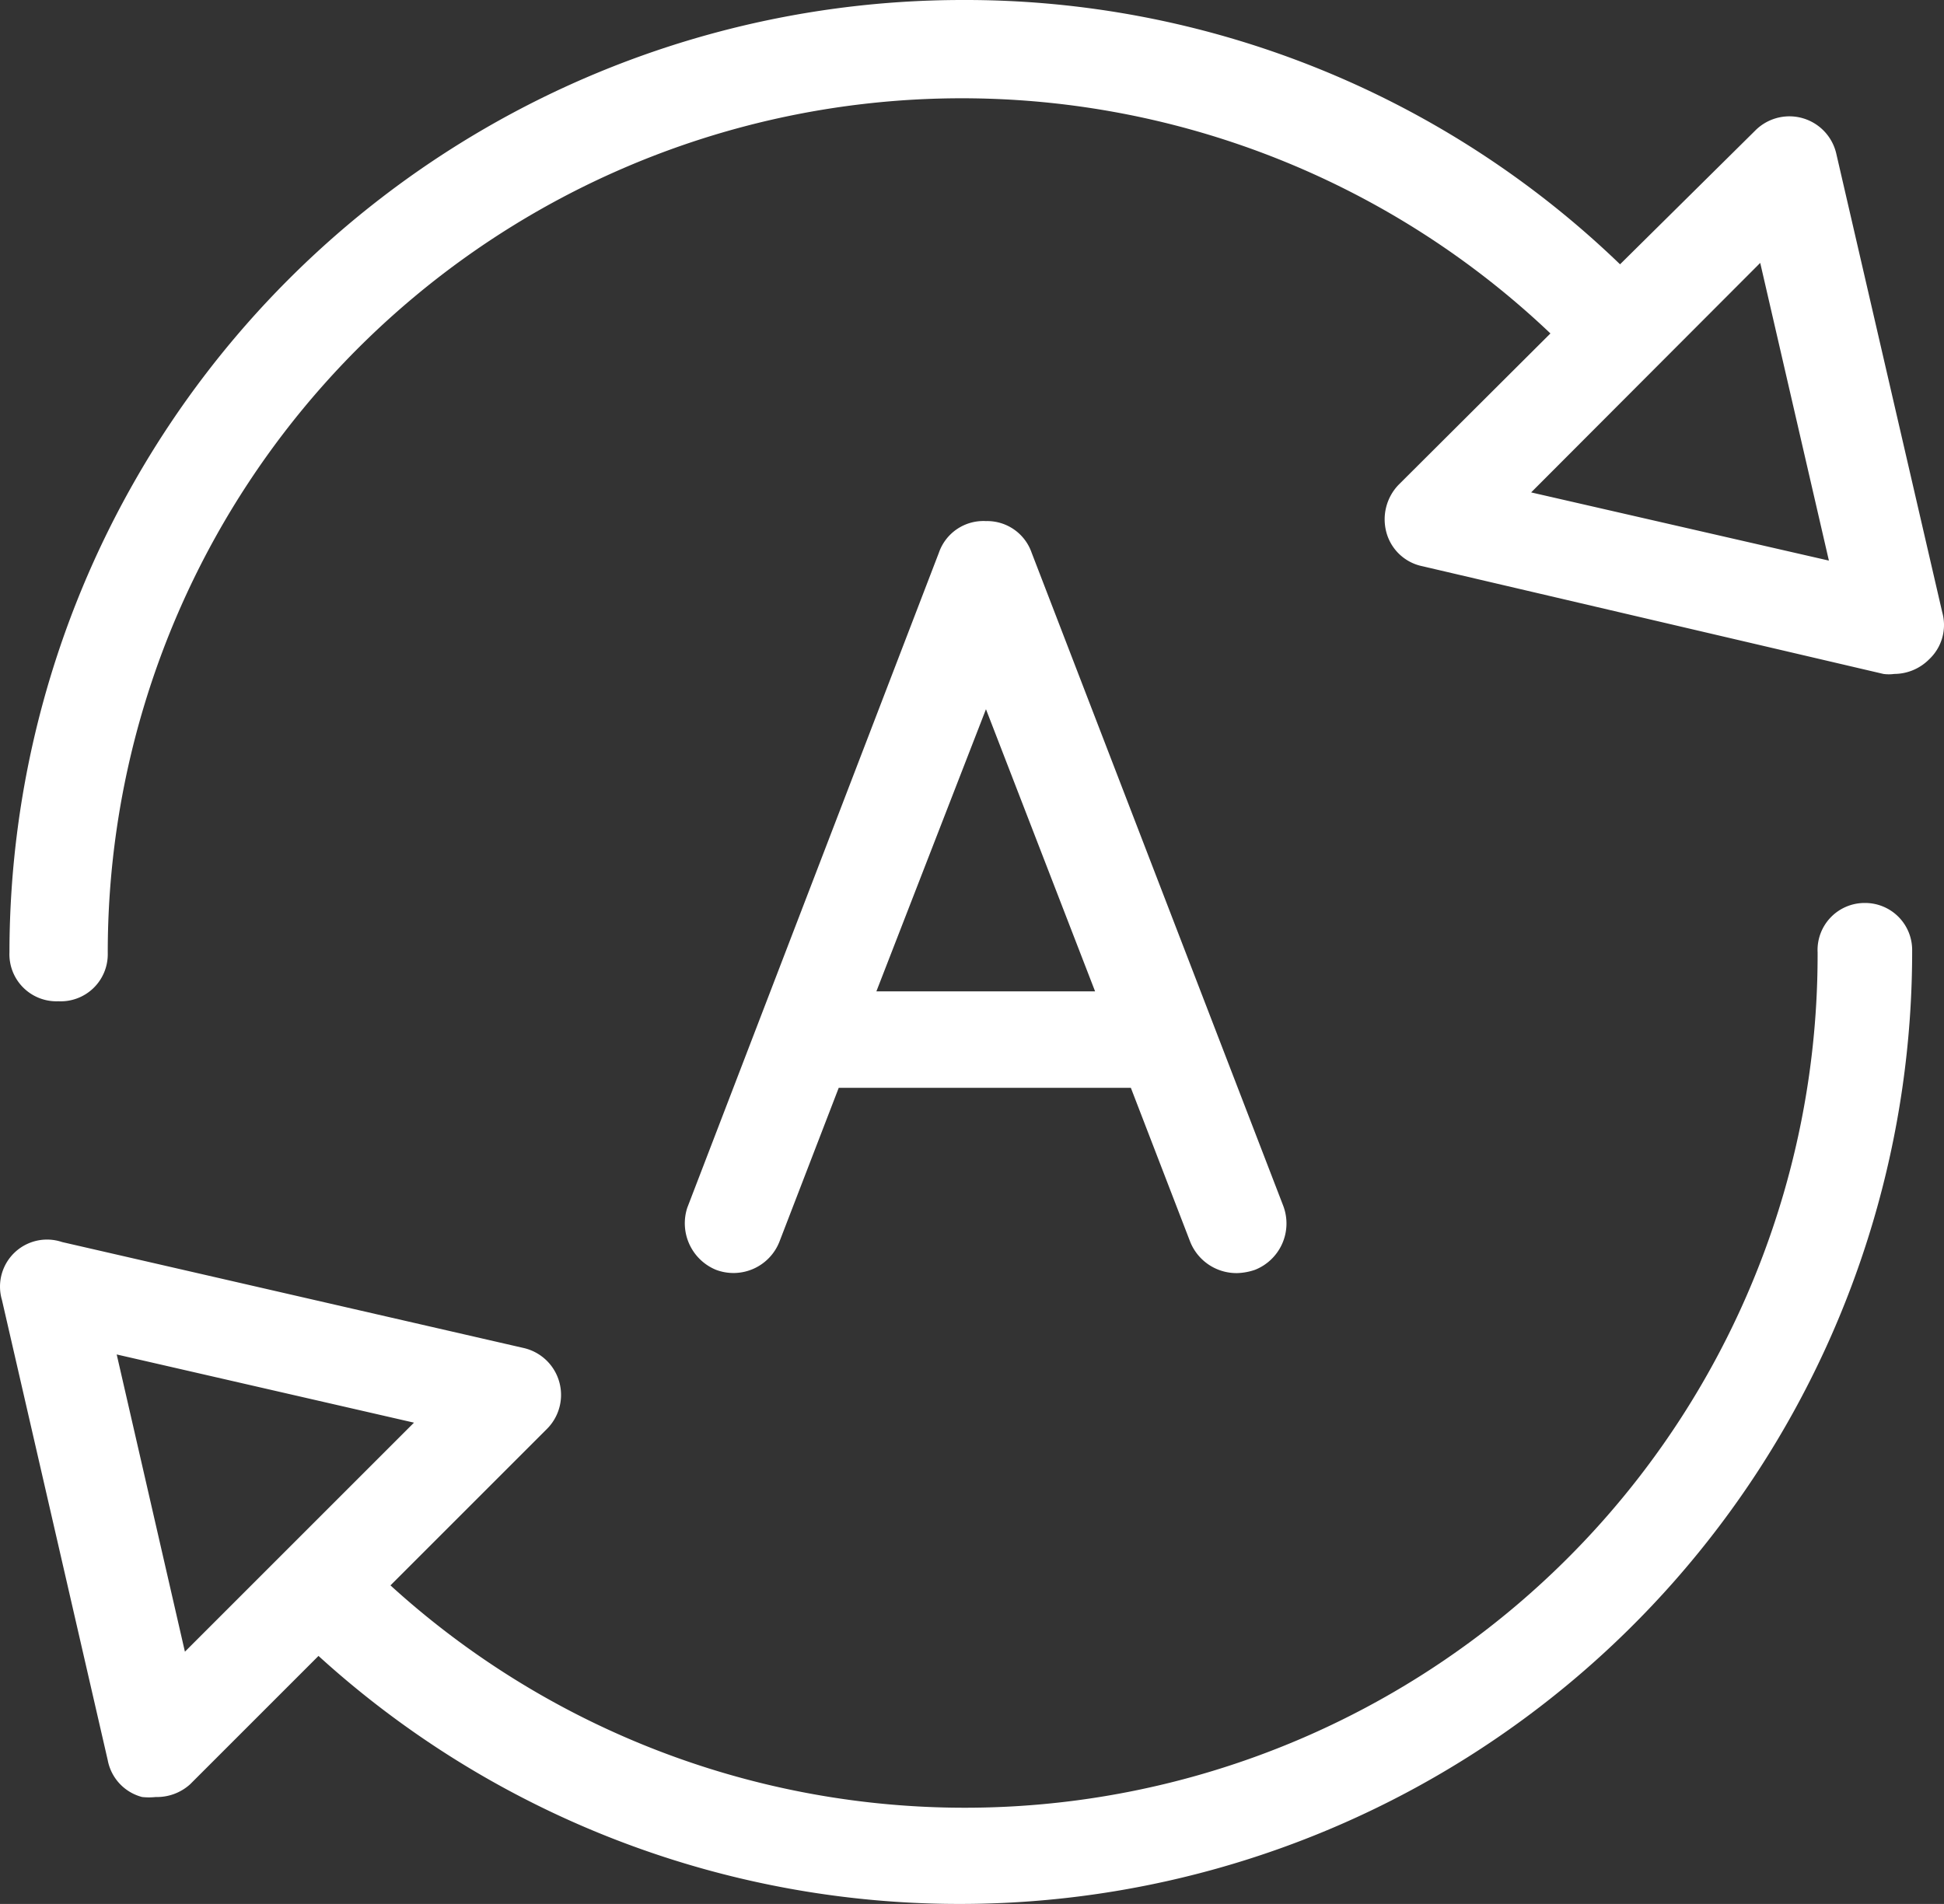
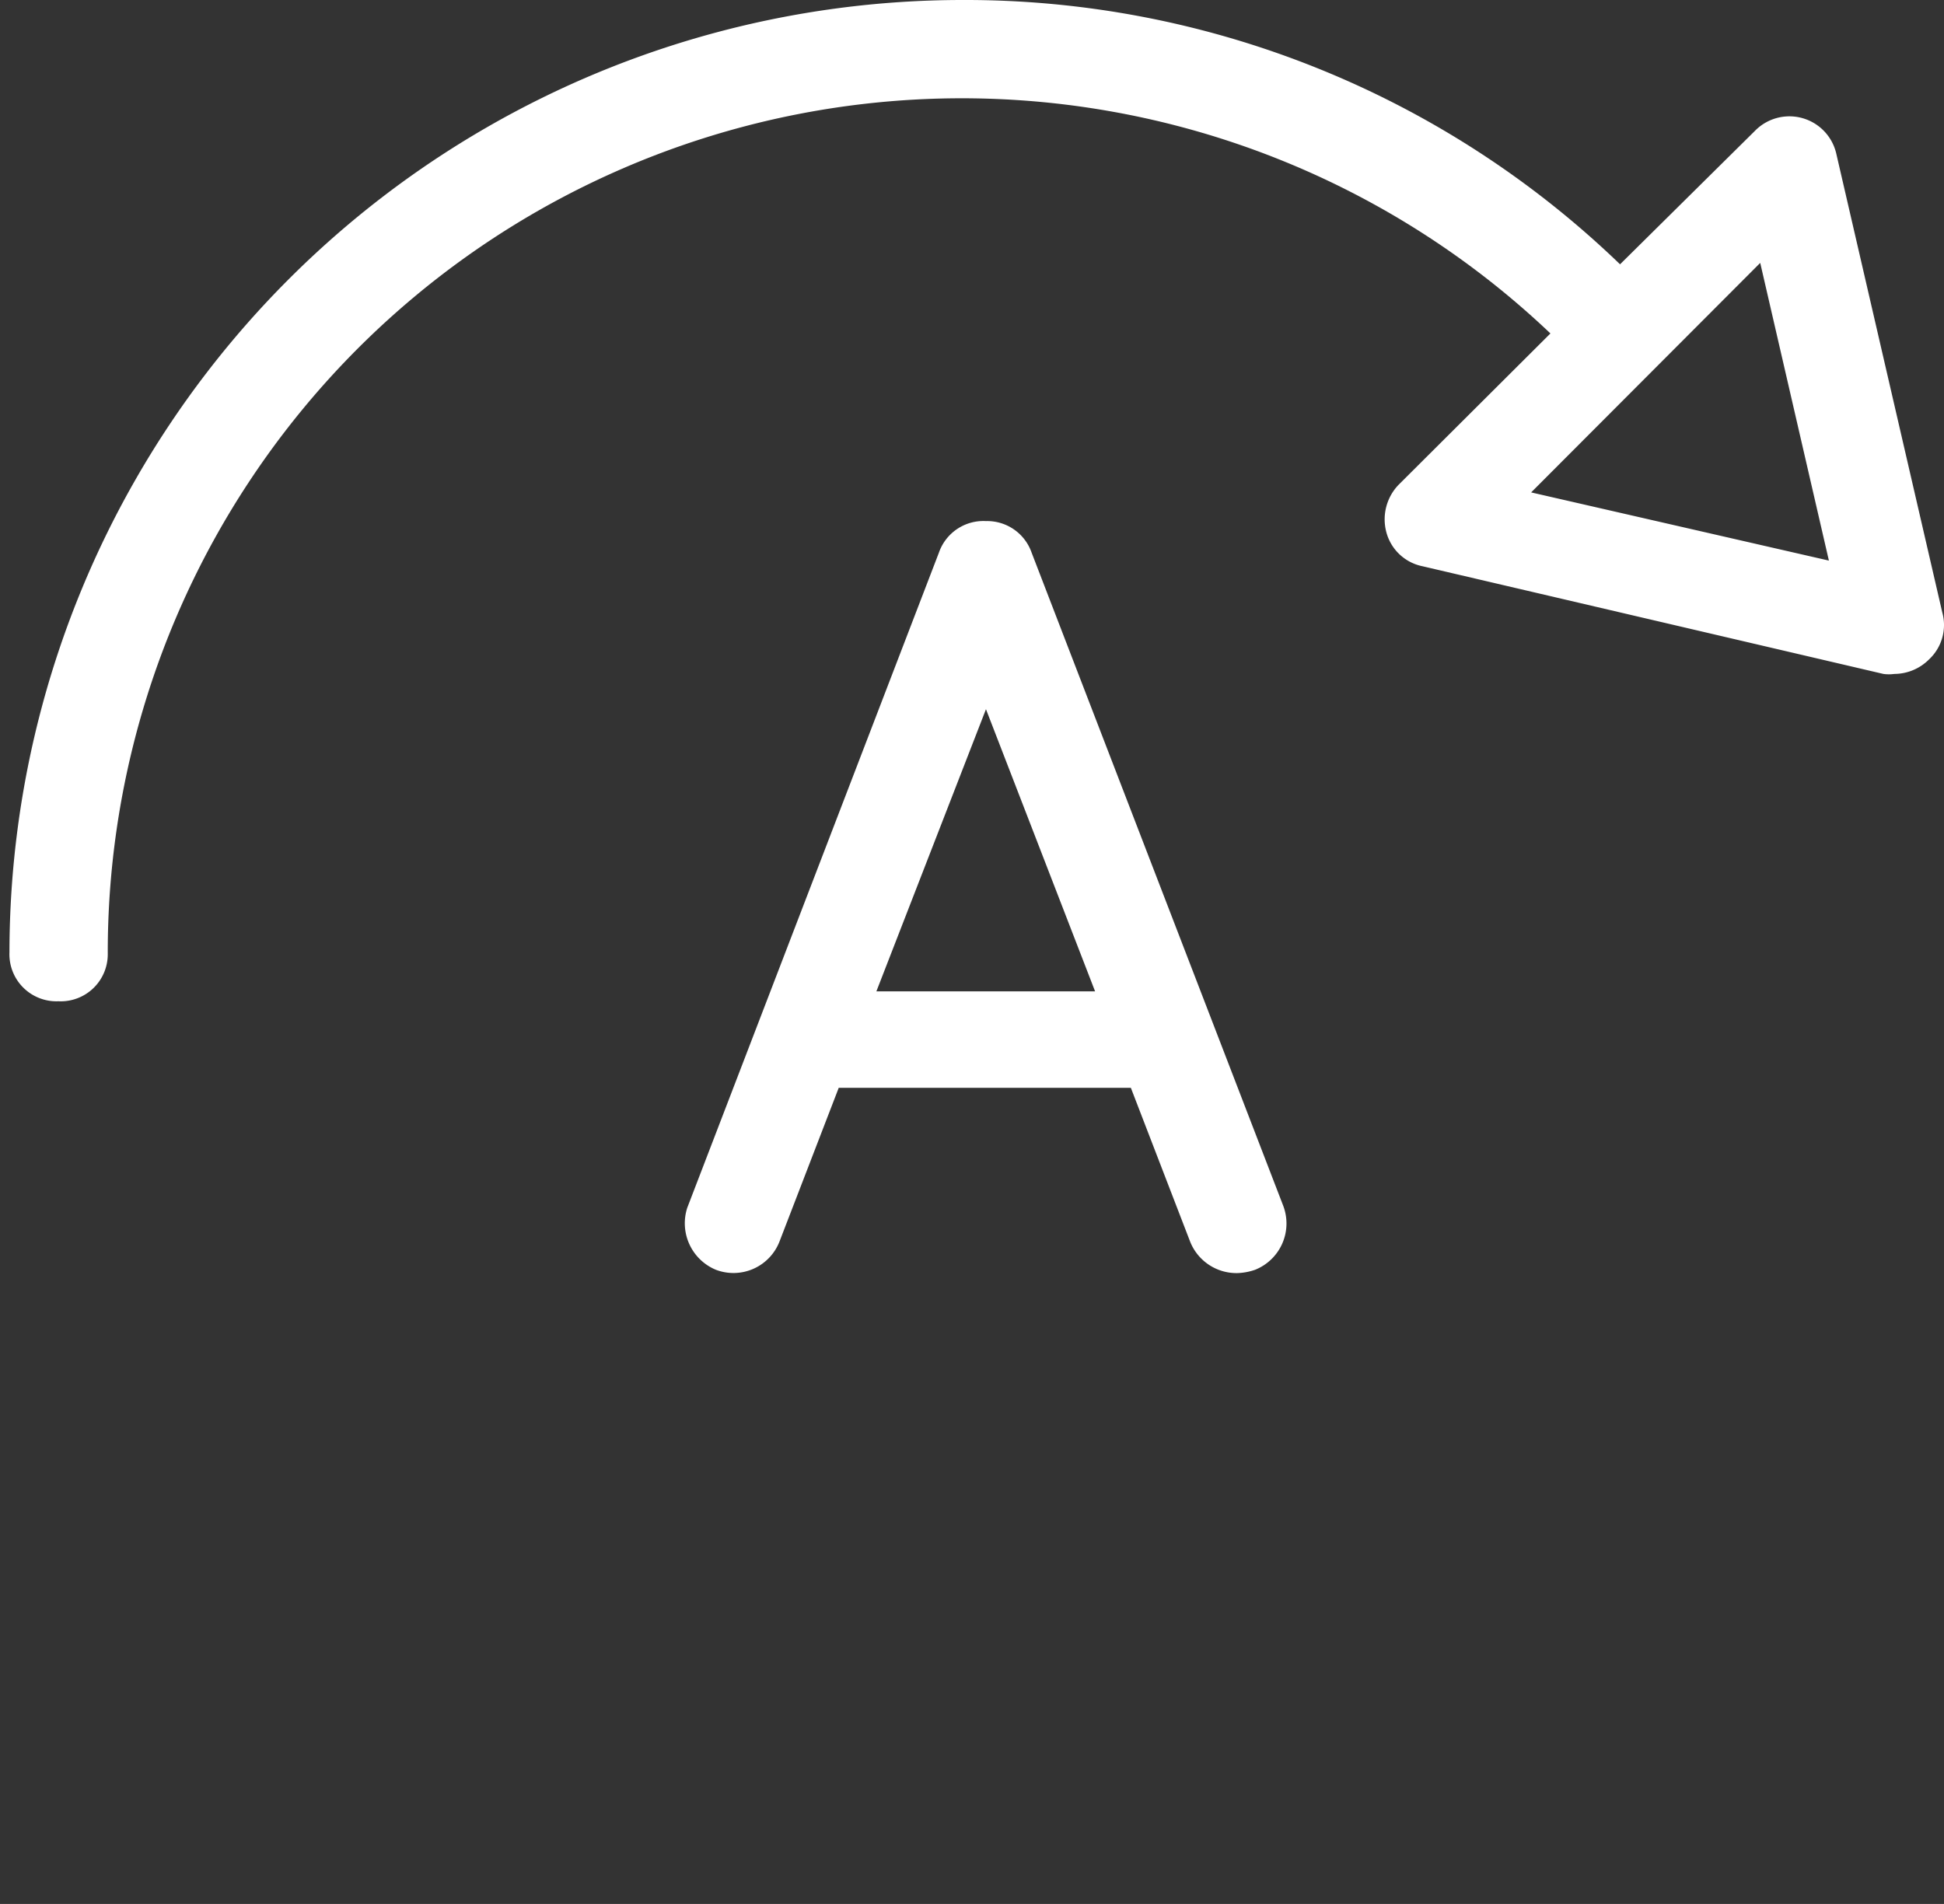
<svg xmlns="http://www.w3.org/2000/svg" width="41.328" height="40.484" viewBox="0 0 41.328 40.484">
  <rect x="0" y="0" width="41.328" height="40.484" fill="#333333" stroke="none" />
  <g id="Layer_2" data-name="Layer 2" transform="translate(0.041 0)">
    <g id="Layer_1" data-name="Layer 1">
-       <path id="Path_53" data-name="Path 53" d="M1.2,21.29a1,1,0,0,0,1.05-1A18.157,18.157,0,0,1,32.92,7.09l-3.23,3.22a1.06,1.06,0,0,0-.26,1,1,1,0,0,0,.77.73L40,14.33a.85.85,0,0,0,.23,0,1.05,1.05,0,0,0,.74-.31,1,1,0,0,0,.28-1L39,3.28a1.023,1.023,0,0,0-1.73-.5L34.4,5.62A20.05,20.05,0,0,0,20.4,0,20.27,20.27,0,0,0,.16,20.25,1,1,0,0,0,1.2,21.29ZM37.38,5.59l1.46,6.33-6.33-1.45Z" fill="#fff" />
-       <path id="Path_54" data-name="Path 54" d="M39.6,19.2a1,1,0,0,0-1,1.05A18.13,18.13,0,0,1,8.26,33.71l3.32-3.32a1.023,1.023,0,0,0-.5-1.73l-9.8-2.25A1,1,0,0,0,0,27.64l2.25,9.79a1,1,0,0,0,.73.78,1.35,1.35,0,0,0,.29,0A1.05,1.05,0,0,0,4,37.94l2.73-2.73a20.25,20.25,0,0,0,33.88-15A1,1,0,0,0,39.6,19.2ZM3.89,35.12,2.44,28.8l6.32,1.45Z" fill="#fff" />
+       <path id="Path_53" data-name="Path 53" d="M1.2,21.29a1,1,0,0,0,1.05-1A18.157,18.157,0,0,1,32.92,7.09l-3.23,3.22a1.06,1.06,0,0,0-.26,1,1,1,0,0,0,.77.73L40,14.33a.85.85,0,0,0,.23,0,1.05,1.05,0,0,0,.74-.31,1,1,0,0,0,.28-1L39,3.28a1.023,1.023,0,0,0-1.73-.5L34.4,5.62A20.05,20.05,0,0,0,20.4,0,20.27,20.27,0,0,0,.16,20.25,1,1,0,0,0,1.2,21.29M37.38,5.59l1.46,6.33-6.33-1.45Z" fill="#fff" />
      <path id="Path_55" data-name="Path 55" d="M20.92,11.08a1,1,0,0,0-1,.67L14.57,25.68A1.07,1.07,0,0,0,15.18,27a1.05,1.05,0,0,0,1.35-.6l1.26-3.27H24l1.26,3.27a1.06,1.06,0,0,0,1,.67,1.27,1.27,0,0,0,.38-.07,1.06,1.06,0,0,0,.6-1.36L21.89,11.75A1,1,0,0,0,20.92,11.08Zm-2.33,10,2.33-6,2.32,6Z" fill="#fff" />
    </g>
  </g>
</svg>